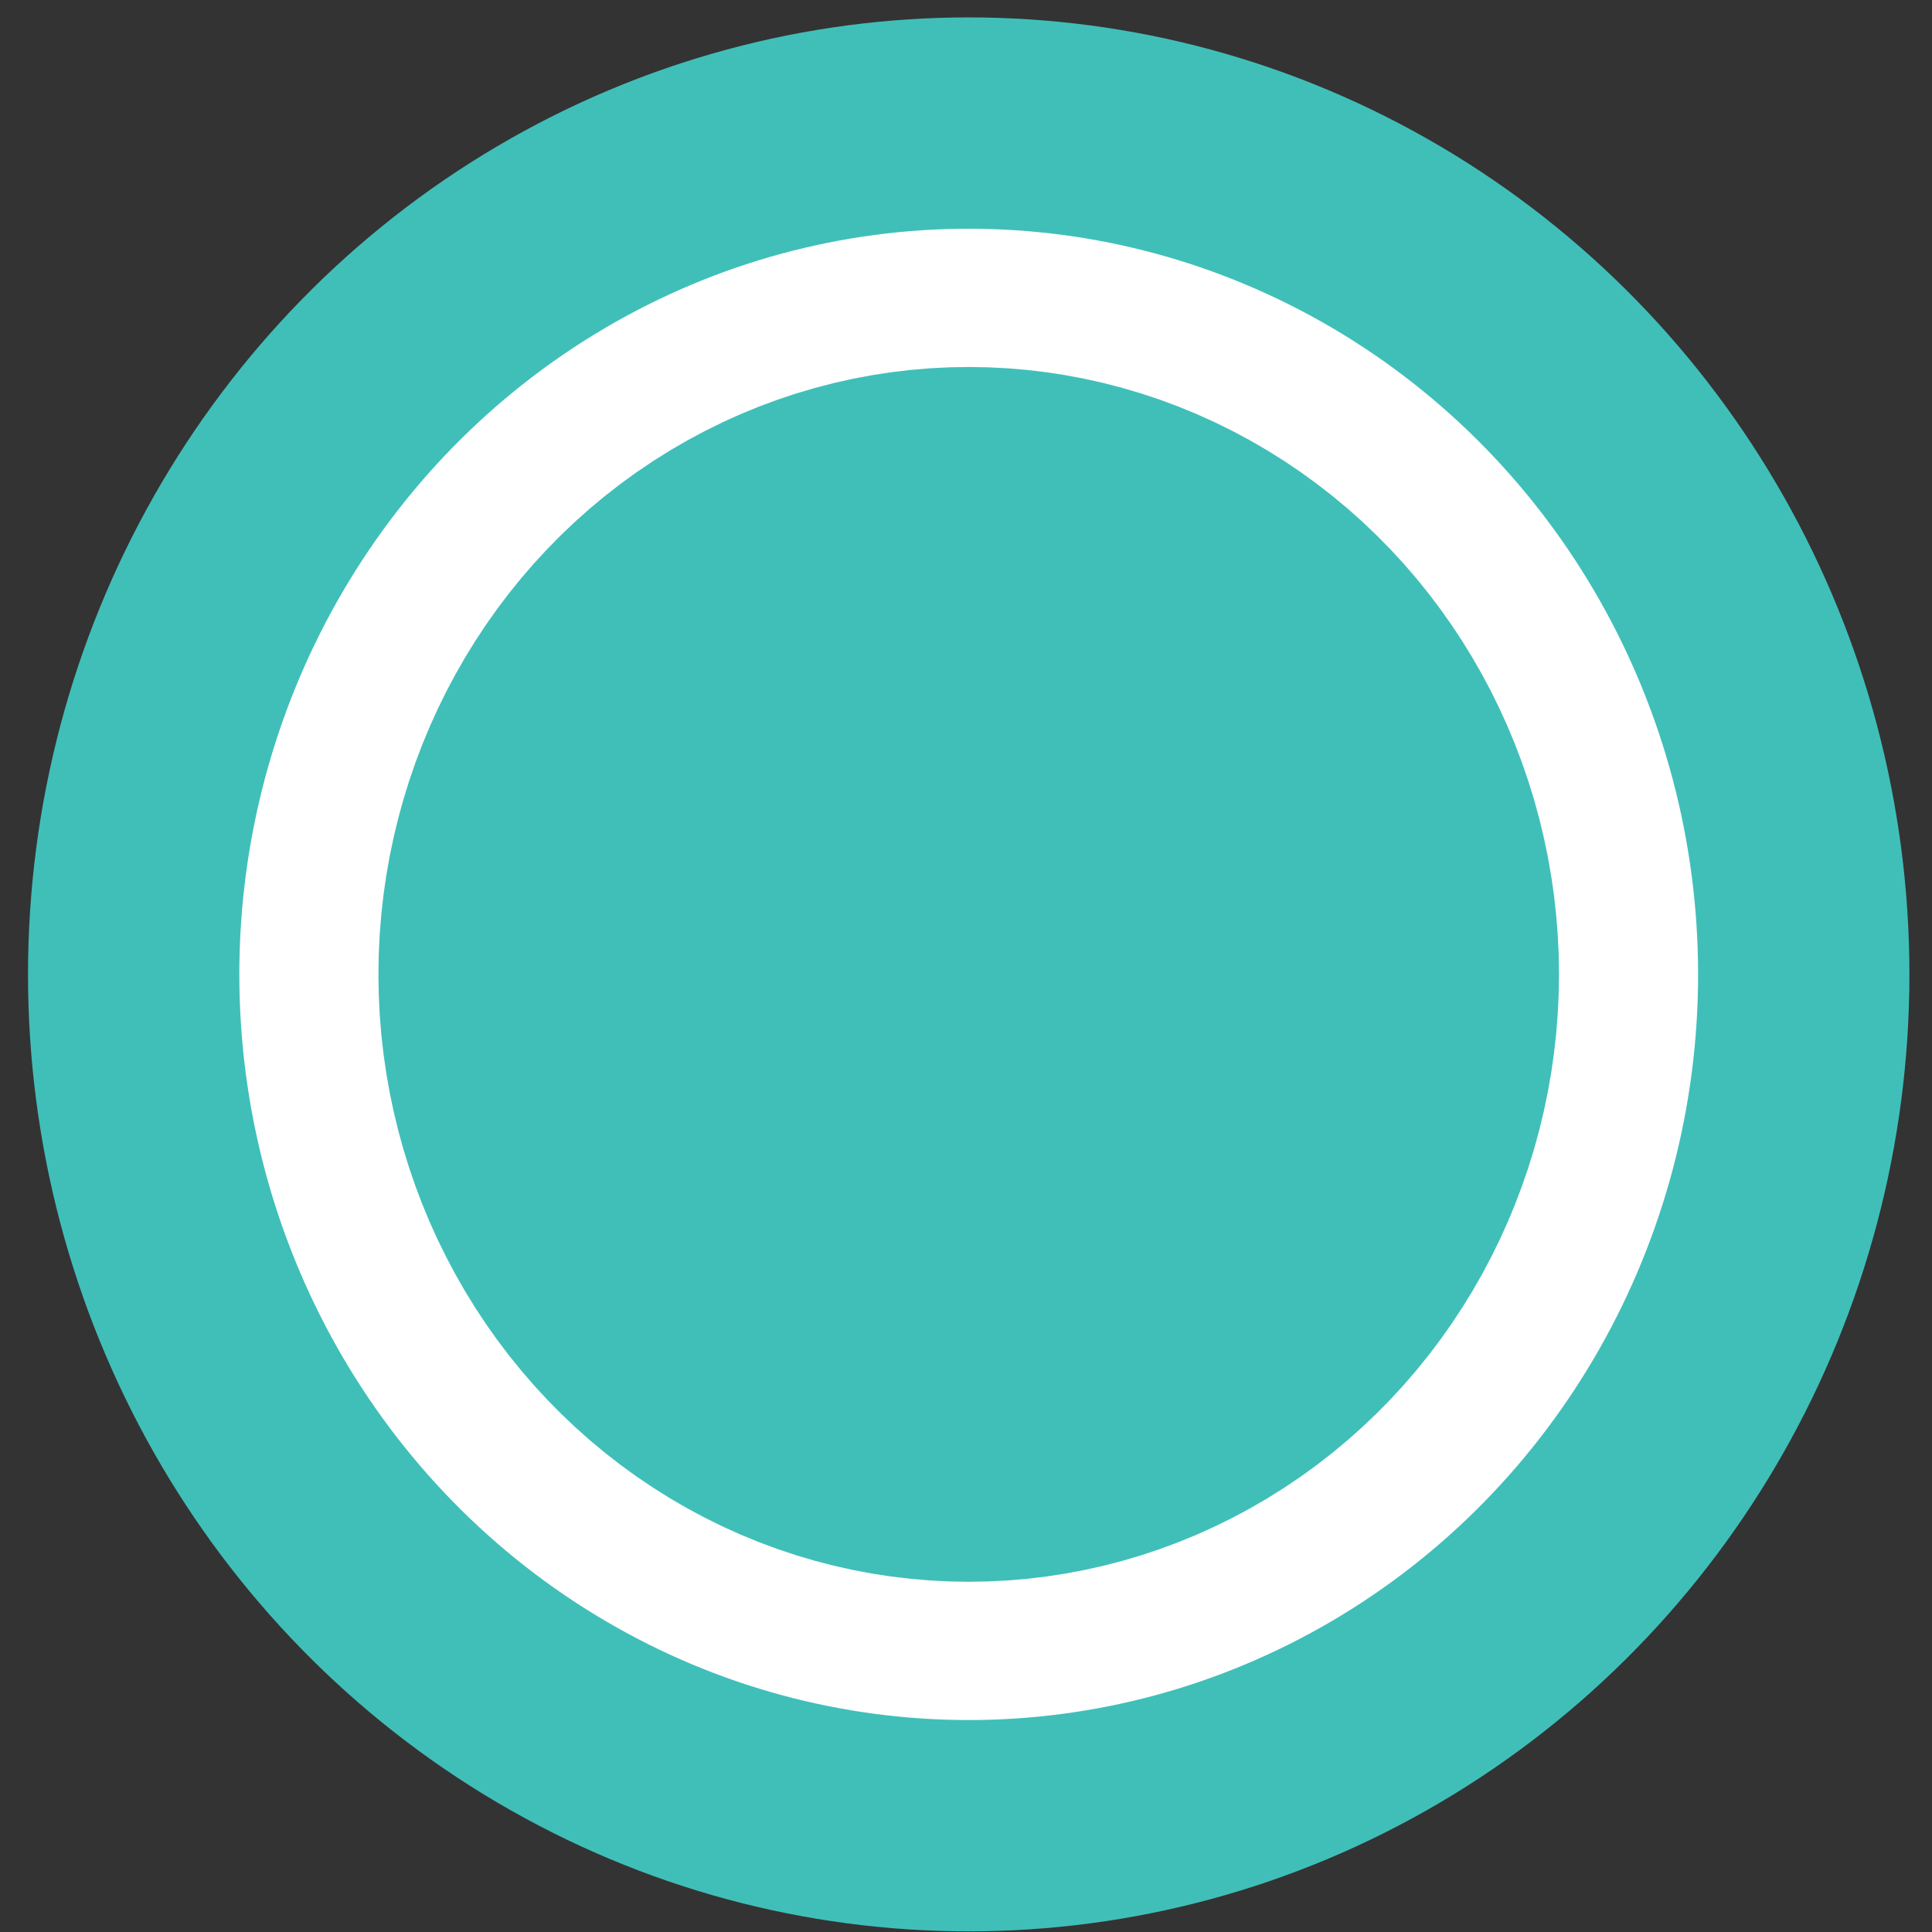
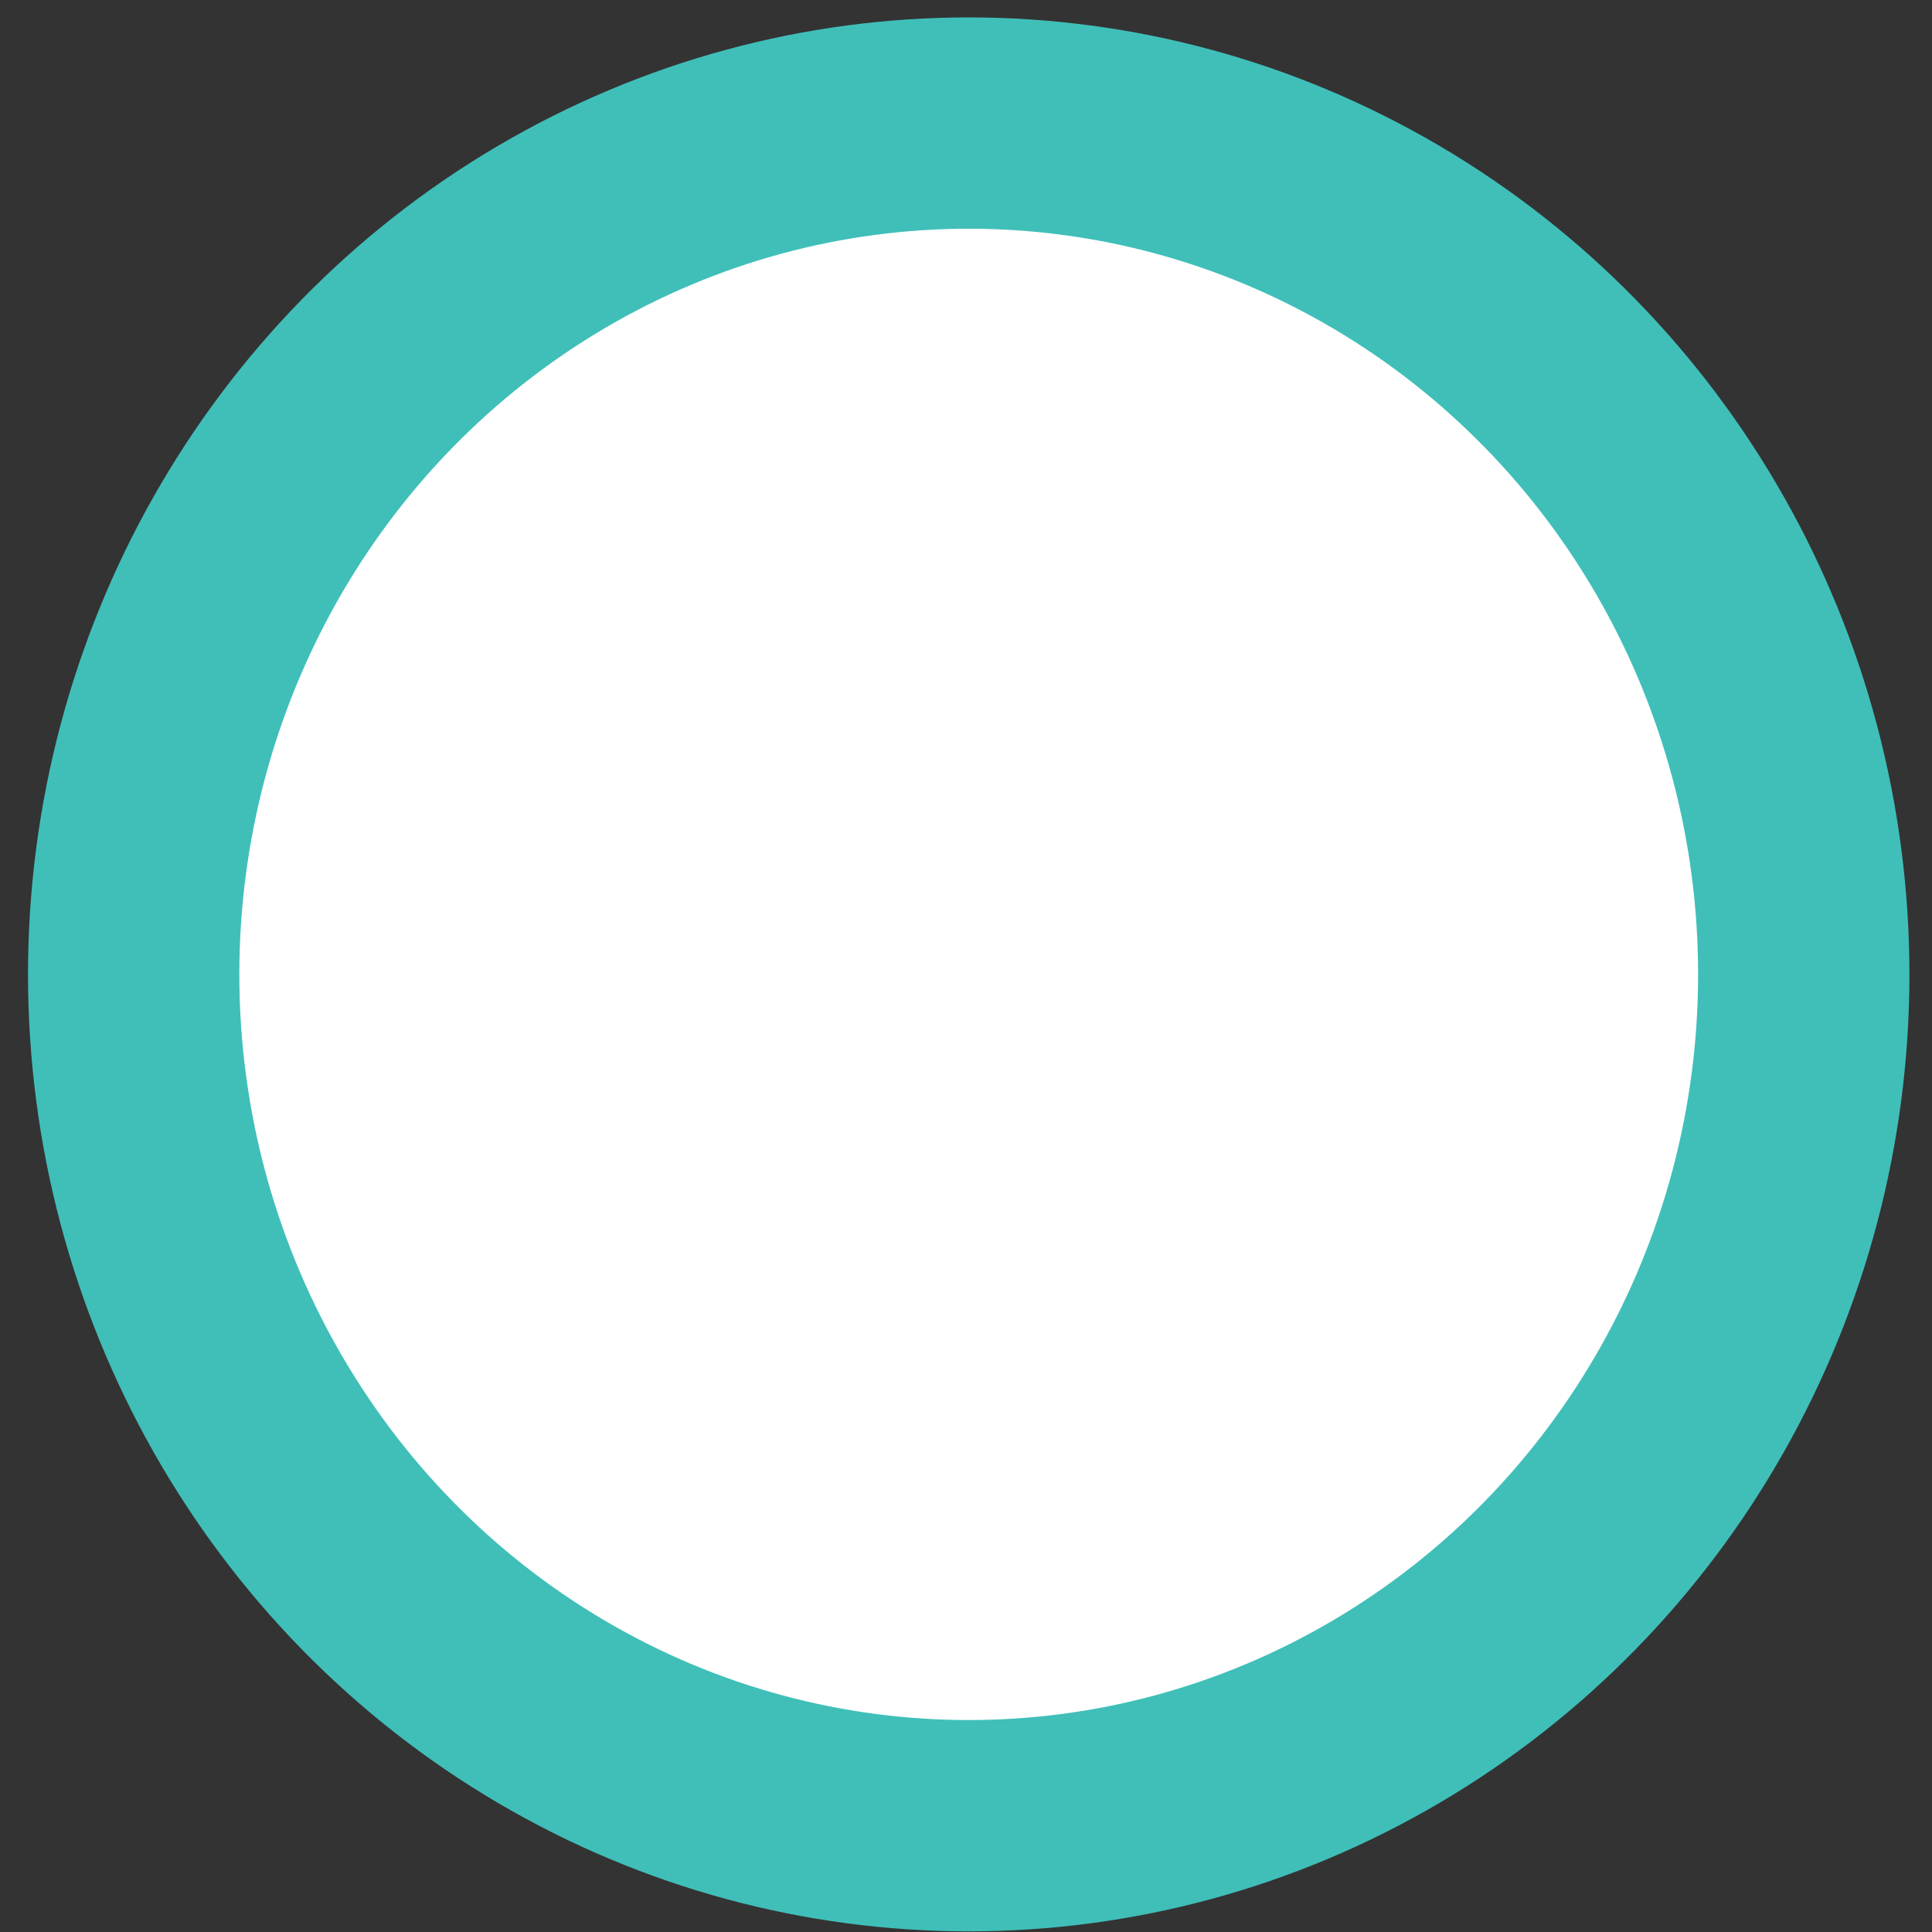
<svg xmlns="http://www.w3.org/2000/svg" xml:space="preserve" style="enable-background:new 0 0 384 384" viewBox="0 0 384 384">
  <rect x="0" y="0" width="384" height="384" fill="#333333" stroke="none" />
  <ellipse cx="192.539" cy="193.666" rx="165.971" ry="169.207" style="fill:#fff;fill-opacity:1;stroke:#40bfb9;stroke-width:42;stroke-miterlimit:4;stroke-dasharray:none;stroke-opacity:1" />
-   <ellipse cx="192.539" cy="193.666" rx="74.823" ry="78.224" style="fill:#40bfb9;fill-opacity:1;stroke:#40bfb9;stroke-width:85;stroke-miterlimit:4;stroke-dasharray:none;stroke-opacity:1" />
</svg>